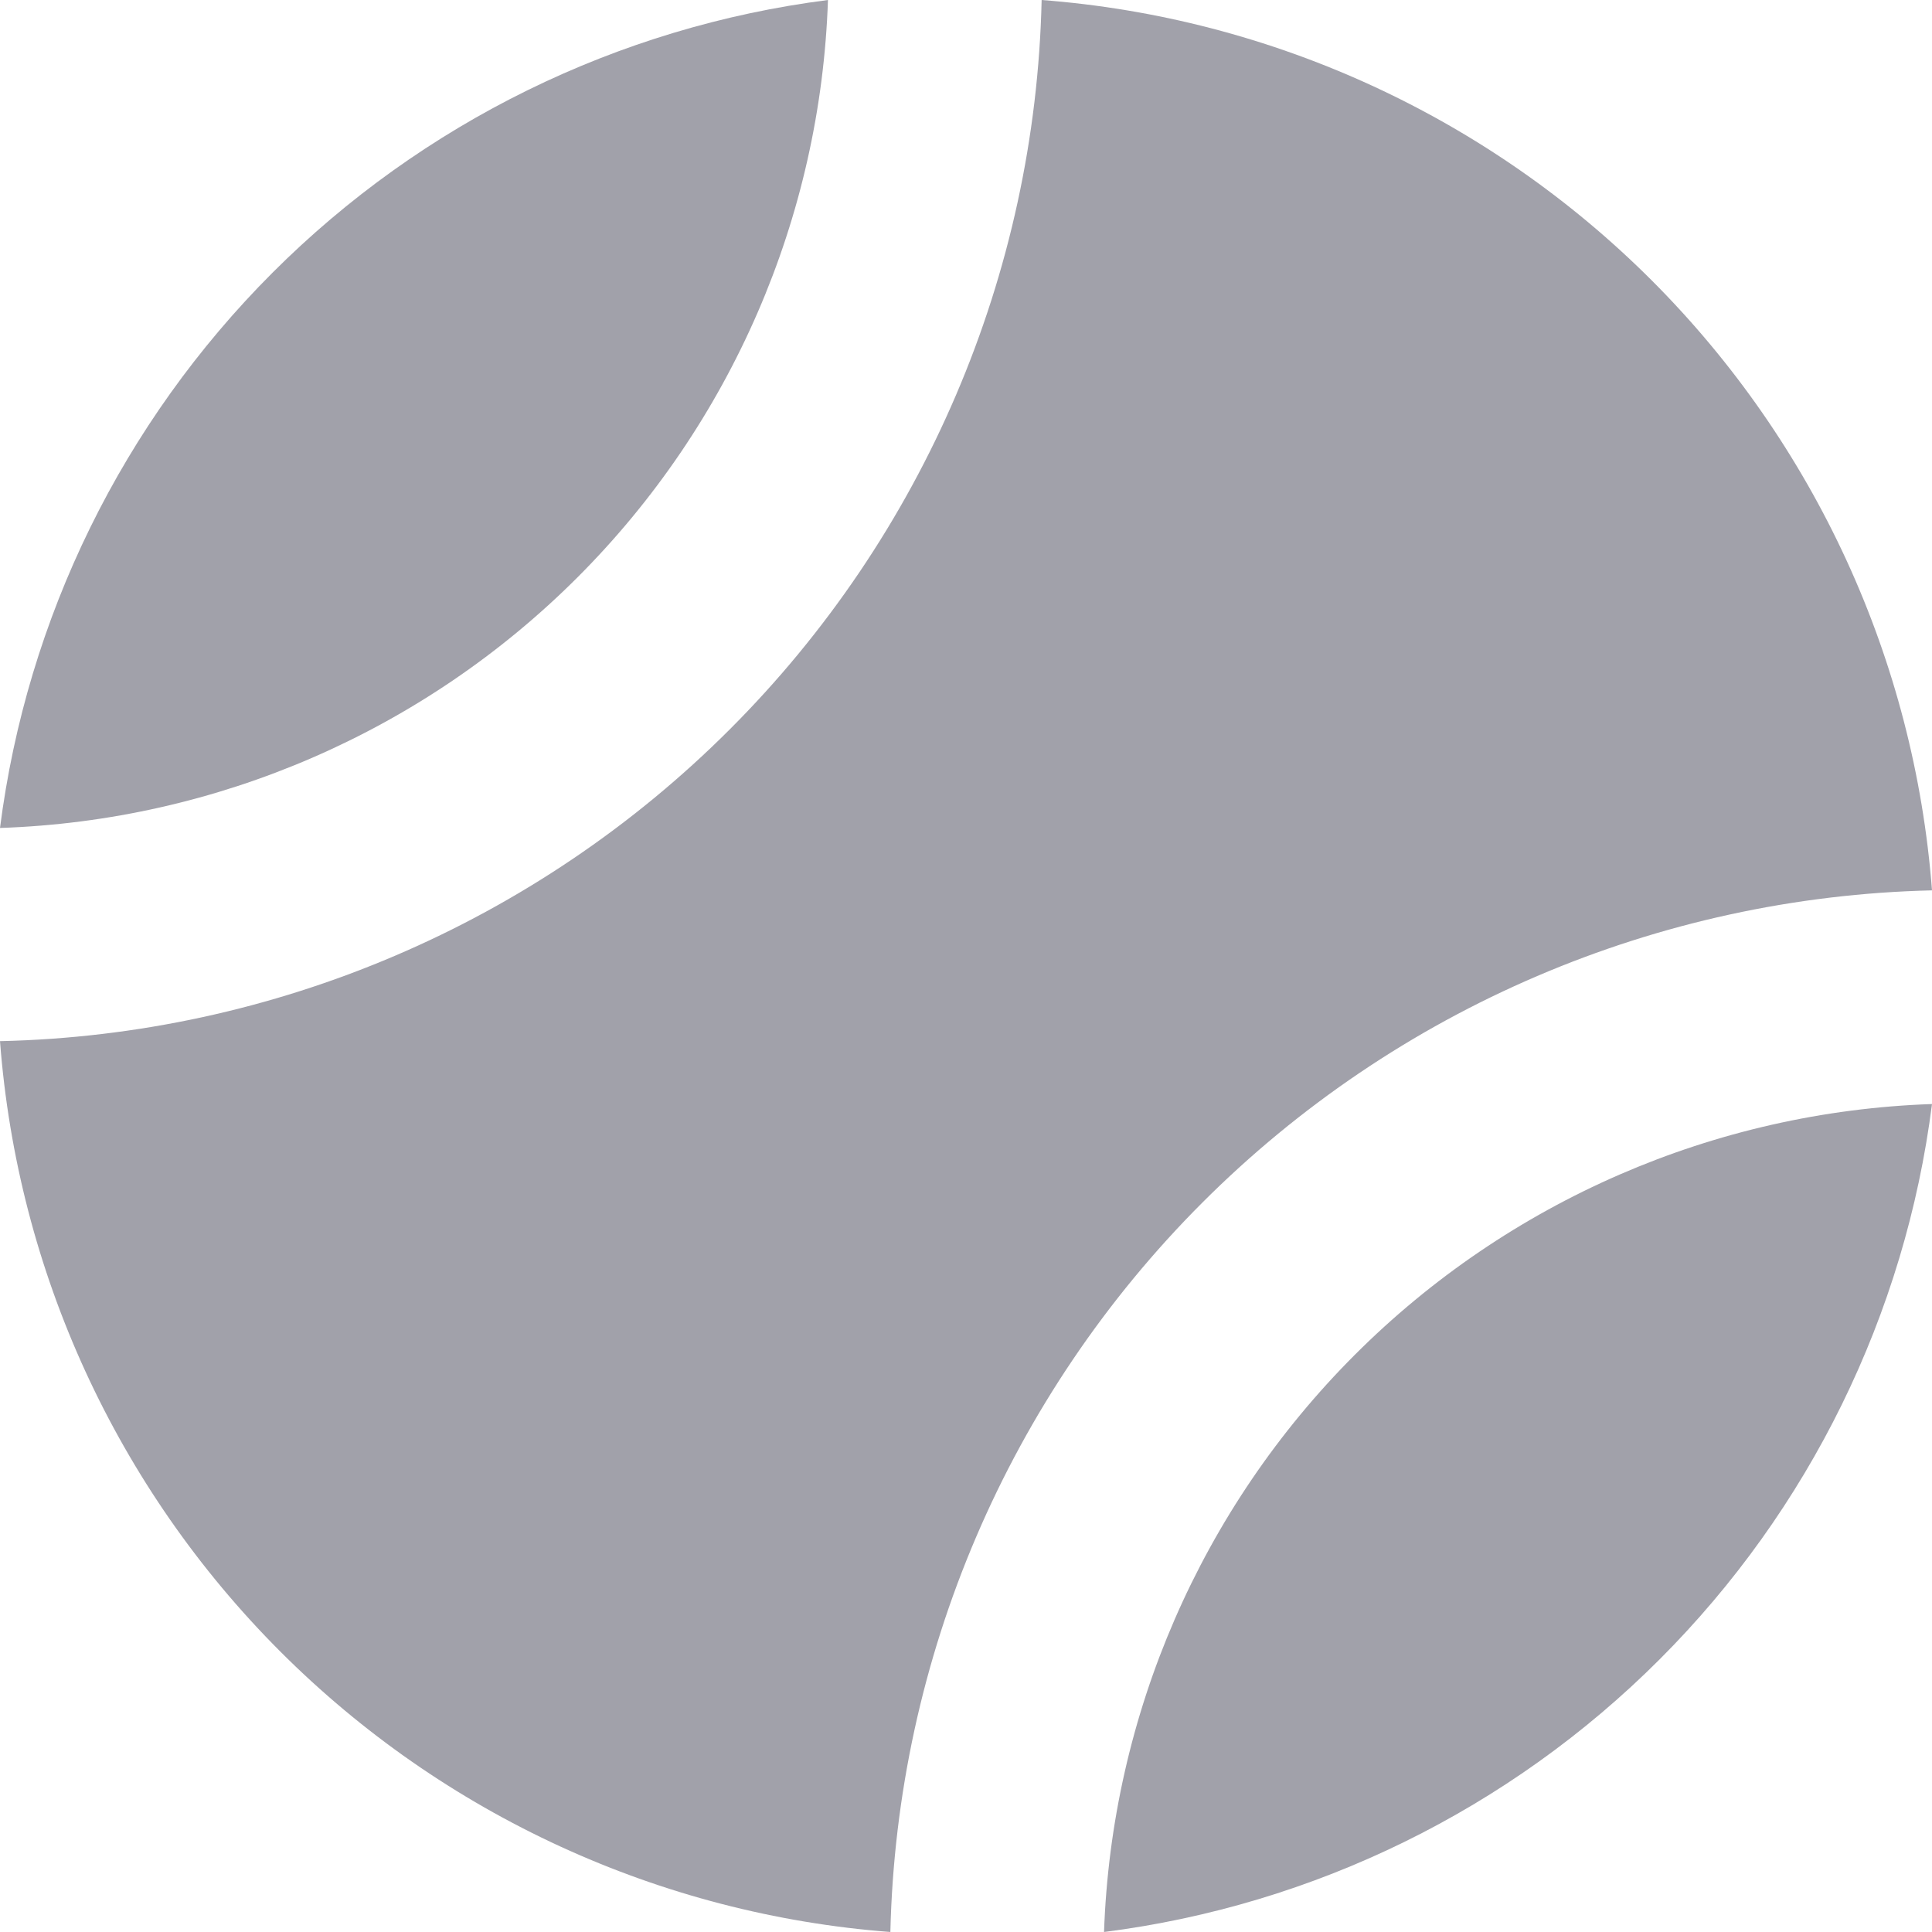
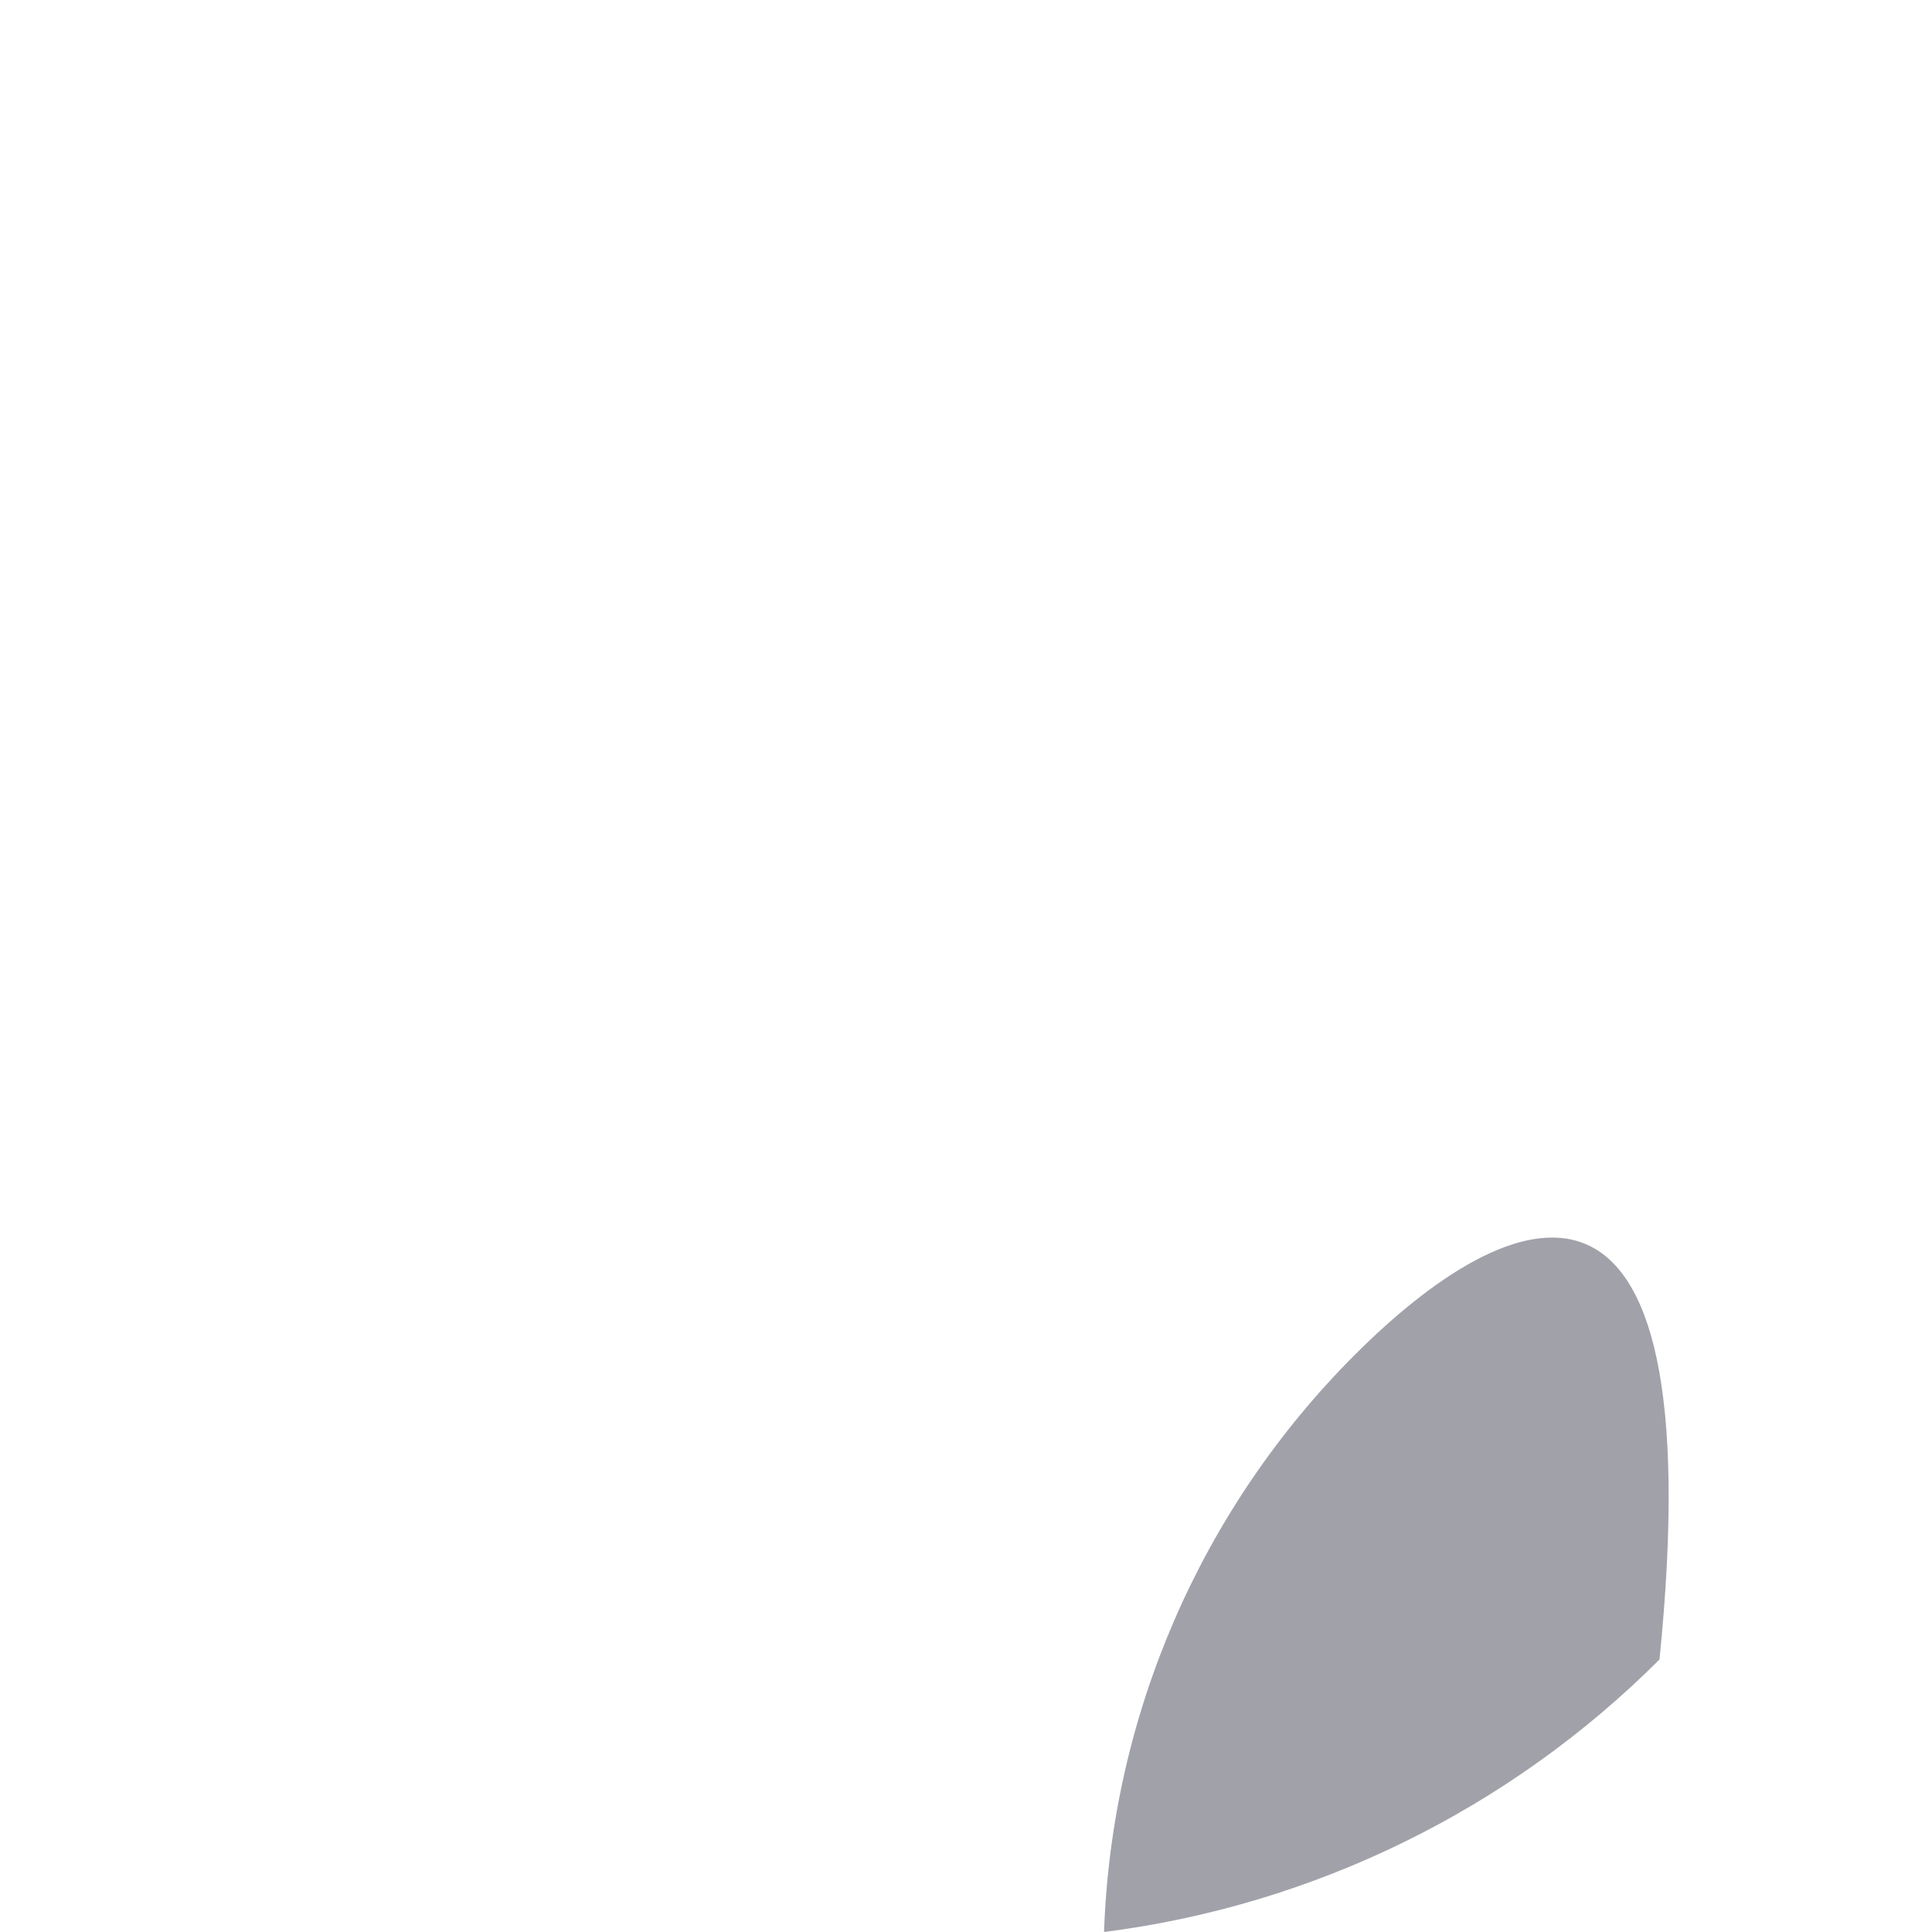
<svg xmlns="http://www.w3.org/2000/svg" width="20" height="20" viewBox="0 0 20 20" fill="none">
-   <path d="M11.429 20C13.605 19.723 15.628 18.73 17.179 17.179C18.73 15.628 19.723 13.605 20 11.429C17.751 11.506 15.616 12.434 14.025 14.025C12.434 15.616 11.506 17.752 11.429 20Z" fill="#A1A1AA" />
-   <path d="M8.571 0C6.395 0.278 4.373 1.271 2.822 2.822C1.271 4.373 0.278 6.395 0 8.571C2.249 8.496 4.386 7.569 5.978 5.977C7.569 4.386 8.496 2.249 8.571 0Z" fill="#A1A1AA" />
-   <path d="M20 9.217C19.818 6.833 18.788 4.593 17.098 2.902C15.407 1.212 13.167 0.182 10.783 0C10.719 2.839 9.562 5.544 7.553 7.552C5.545 9.56 2.839 10.715 0 10.778C0.181 13.163 1.21 15.404 2.901 17.096C4.592 18.788 6.833 19.818 9.217 20C9.283 17.161 10.44 14.456 12.448 12.448C14.456 10.44 17.161 9.283 20 9.217Z" fill="#A1A1AA" />
+   <path d="M11.429 20C13.605 19.723 15.628 18.73 17.179 17.179C17.751 11.506 15.616 12.434 14.025 14.025C12.434 15.616 11.506 17.752 11.429 20Z" fill="#A1A1AA" />
</svg>